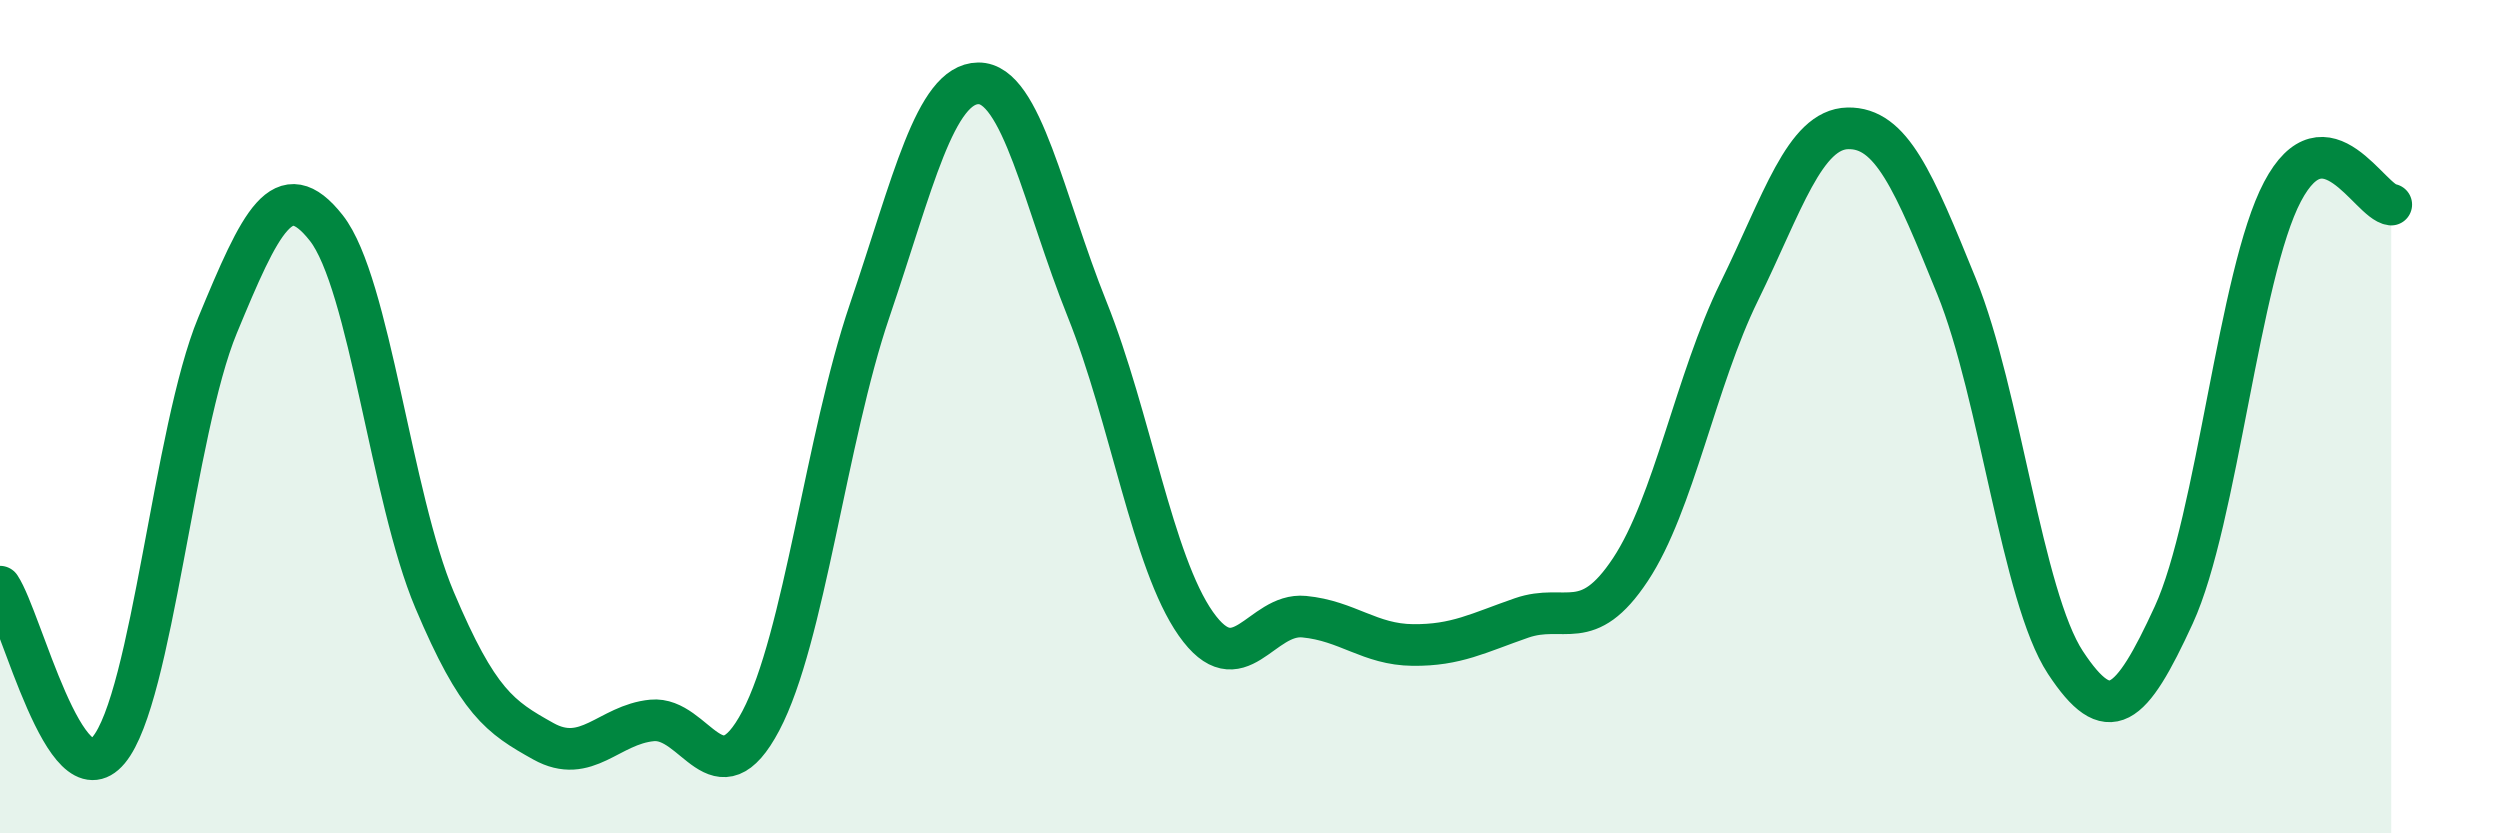
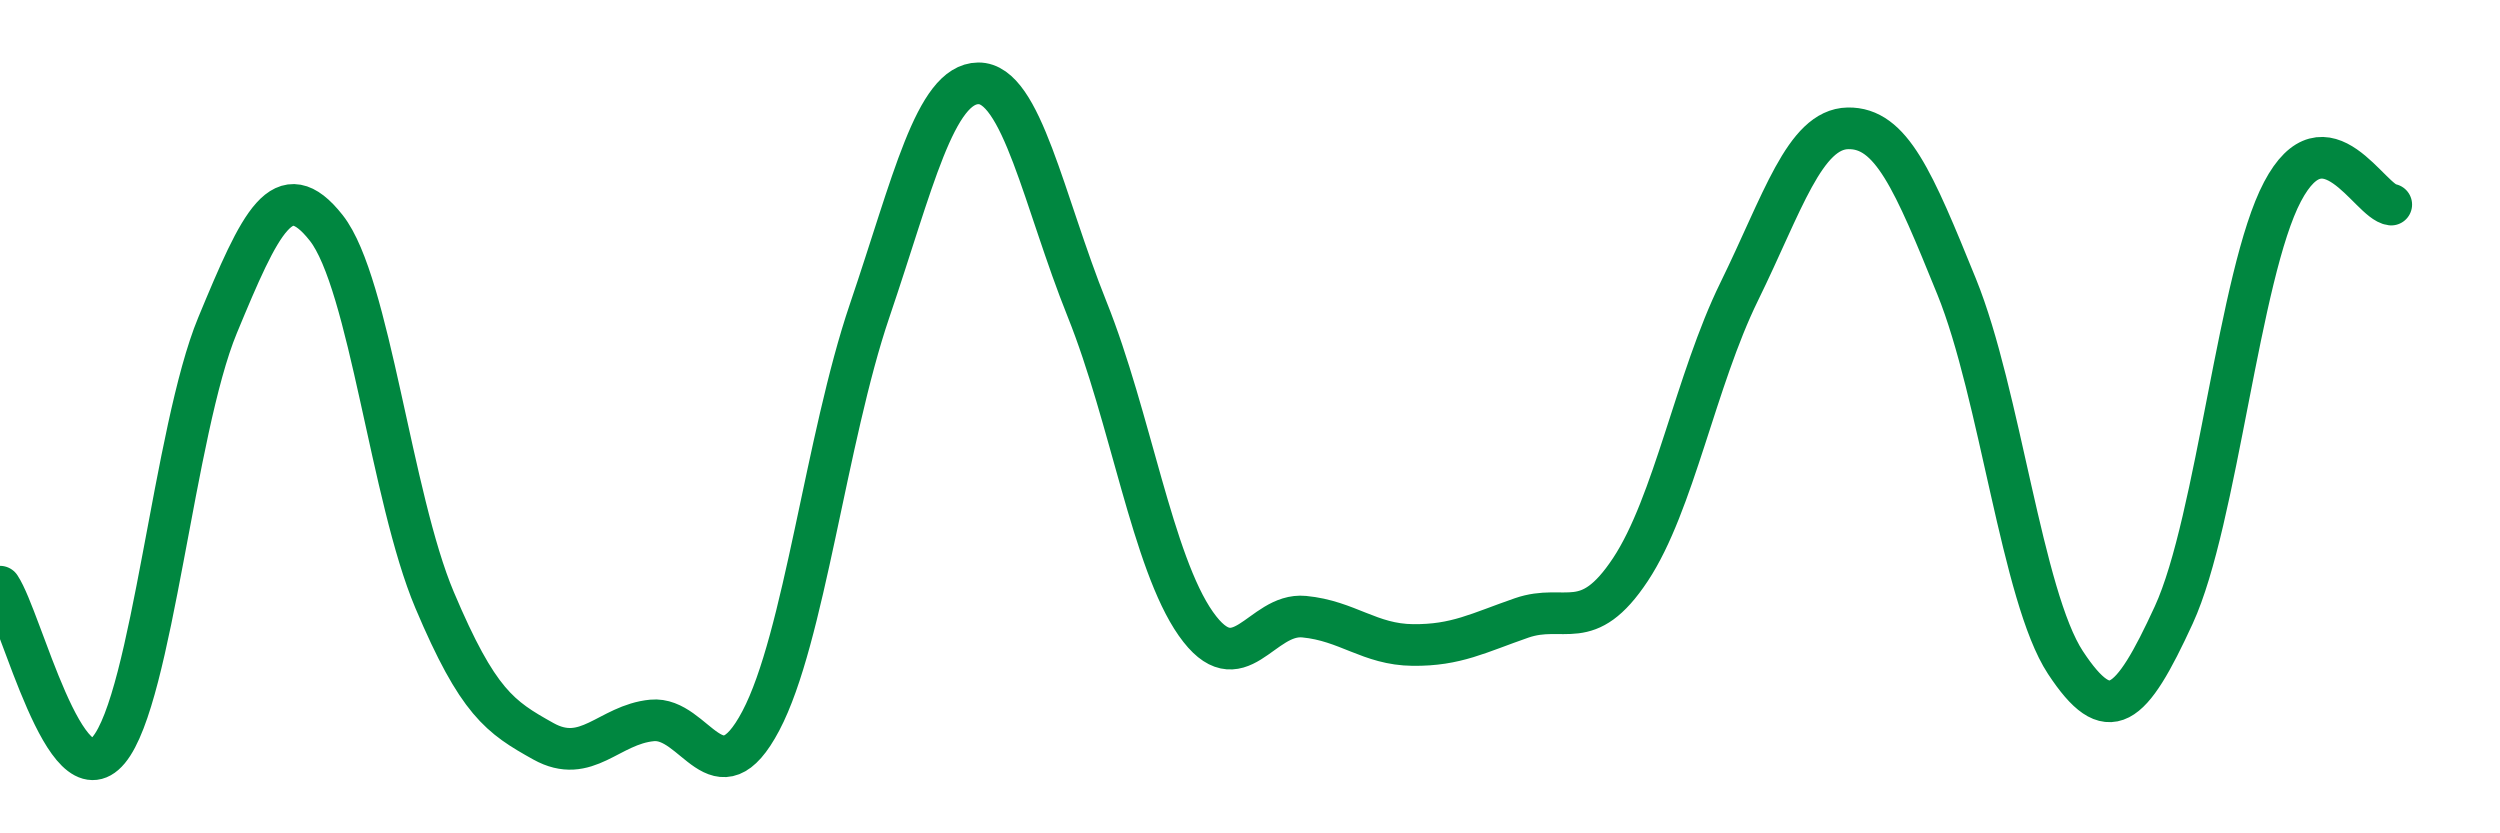
<svg xmlns="http://www.w3.org/2000/svg" width="60" height="20" viewBox="0 0 60 20">
-   <path d="M 0,14.08 C 0.52,14.86 1.57,19.25 2.61,18 C 3.65,16.75 4.18,10.32 5.22,7.81 C 6.26,5.3 6.79,4.15 7.83,5.47 C 8.87,6.79 9.39,11.94 10.43,14.4 C 11.47,16.86 12,17.21 13.04,17.79 C 14.08,18.37 14.61,17.39 15.65,17.29 C 16.69,17.19 17.22,19.27 18.26,17.3 C 19.3,15.33 19.83,10.52 20.87,7.46 C 21.91,4.4 22.44,2.01 23.48,2 C 24.52,1.99 25.05,4.83 26.09,7.42 C 27.13,10.01 27.66,13.49 28.7,14.97 C 29.74,16.45 30.26,14.7 31.3,14.8 C 32.34,14.9 32.87,15.47 33.91,15.48 C 34.95,15.49 35.48,15.19 36.52,14.83 C 37.56,14.47 38.09,15.24 39.13,13.67 C 40.17,12.1 40.7,9.12 41.74,7 C 42.78,4.88 43.31,3.1 44.35,3.08 C 45.39,3.06 45.92,4.32 46.96,6.88 C 48,9.44 48.53,14.32 49.57,15.9 C 50.61,17.48 51.13,17.02 52.17,14.76 C 53.21,12.5 53.74,6.57 54.78,4.6 C 55.82,2.63 56.87,4.85 57.39,4.91L57.39 20L0 20Z" fill="#008740" opacity="0.1" stroke-linecap="round" stroke-linejoin="round" />
  <path d="M 0,14.08 C 0.52,14.86 1.57,19.25 2.61,18 C 3.65,16.75 4.18,10.32 5.22,7.81 C 6.26,5.3 6.79,4.15 7.83,5.47 C 8.87,6.79 9.39,11.94 10.43,14.4 C 11.47,16.86 12,17.21 13.04,17.79 C 14.08,18.37 14.61,17.39 15.65,17.29 C 16.69,17.19 17.22,19.27 18.26,17.3 C 19.3,15.33 19.83,10.52 20.87,7.46 C 21.91,4.4 22.44,2.01 23.48,2 C 24.52,1.99 25.05,4.83 26.09,7.42 C 27.13,10.01 27.66,13.49 28.7,14.97 C 29.74,16.45 30.26,14.7 31.3,14.8 C 32.34,14.9 32.87,15.47 33.91,15.48 C 34.95,15.49 35.48,15.19 36.52,14.83 C 37.56,14.47 38.09,15.24 39.13,13.67 C 40.17,12.1 40.7,9.12 41.74,7 C 42.78,4.88 43.31,3.1 44.35,3.08 C 45.39,3.06 45.92,4.32 46.96,6.88 C 48,9.44 48.53,14.32 49.57,15.9 C 50.61,17.48 51.13,17.02 52.17,14.76 C 53.21,12.5 53.74,6.57 54.78,4.6 C 55.82,2.63 56.87,4.85 57.39,4.91" stroke="#008740" stroke-width="1" fill="none" stroke-linecap="round" stroke-linejoin="round" />
</svg>